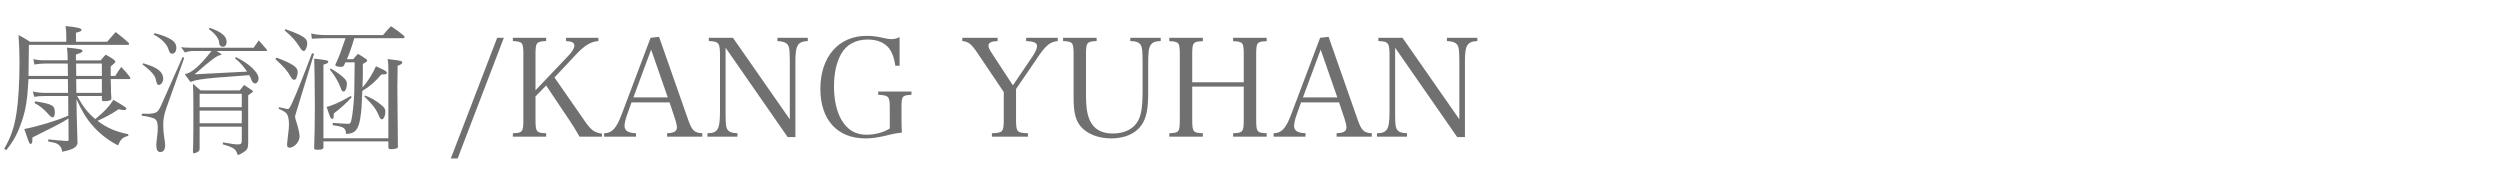
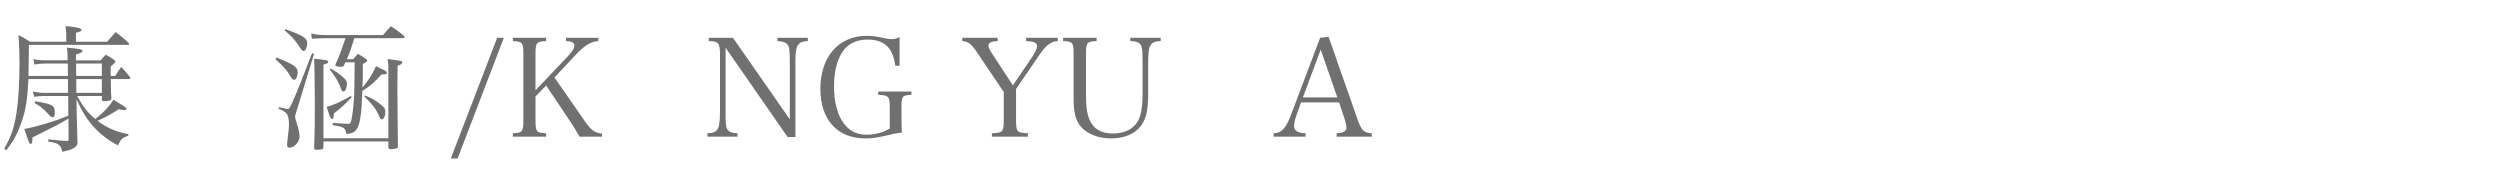
<svg xmlns="http://www.w3.org/2000/svg" version="1.1" id="レイヤー_1" x="0px" y="0px" width="2111.812px" height="143.986px" viewBox="0 0 2111.812 143.986" enable-background="new 0 0 2111.812 143.986" xml:space="preserve">
  <rect x="0" y="0" fill="#FFFFFF" width="2111.812" height="143.986" />
  <g>
    <path fill="#717070" d="M97.337,64.165c2.074-3.455,2.765-4.377,5.067-7.603c3.456,3.57,4.377,4.724,7.372,8.523   c0.23,0.347,0.347,0.691,0.347,0.922c0,0.46-0.576,0.807-1.152,0.807H93.534c0,1.729,0.115,3.109,0.115,3.917   c0,1.958,0.115,3.34,0.115,3.916c0,2.648,0,4.377,0.115,4.953c0.115,1.611,0.229,2.765,0.229,3.226   c0,0.346-0.114,0.921-0.346,1.612c-1.498,0.69-3.225,1.037-5.875,1.037c-1.267,0-1.613-0.23-1.843-1.152v-3.225H65.195   c4.953,9.1,8.87,14.053,15.32,19.467c7.372-5.99,11.519-10.367,15.32-16.242c9.676,5.76,10.942,6.566,10.942,7.487   c0,0.69-0.922,1.151-1.958,1.151c-0.921,0-1.958-0.114-4.606-0.69c-7.026,4.606-9.791,6.104-17.854,9.791   c7.948,5.989,15.781,9.33,26.033,11.288v1.383c-4.838,1.382-6.22,2.534-8.754,8.062c-8.063-4.146-15.32-9.677-21.54-16.817   c-5.068-5.76-8.985-12.21-13.478-22.116l0.115,7.372c0,3.226,0,3.917,0.346,15.551c0.23,5.875,0.23,5.875,0.346,12.21   c0.114,0.346,0.114,0.807,0.114,0.922c0,4.263-3.456,6.335-13.016,8.293c-0.346-2.765-1.037-4.146-2.649-5.644   c-1.497-1.498-3.455-2.074-9.1-2.995v-1.843c4.953,0.574,10.252,1.036,15.781,1.382c1.151,0,1.497-0.346,1.382-1.612l-0.115-17.394   c-4.146,2.534-5.414,3.34-10.712,6.104c-0.576,0.23-7.142,3.571-19.697,9.906c-0.114,3.802-0.114,3.917-0.46,4.723   c-0.114,0.347-0.575,0.691-1.037,0.691c-1.151,0-1.151-0.115-5.413-12.556c11.058-2.073,27.185-6.911,37.205-11.288l-0.114-16.587   H37.899c-3.341,0-6.335,0.229-8.985,0.689l-1.151-4.492c3.686,0.808,6.681,1.152,10.137,1.152h19.582l-0.115-11.635h-33.29   c-1.037,18.085-2.188,25.227-5.528,35.248c-3.456,10.366-6.911,16.933-13.247,24.766l-1.729-1.152   c5.875-10.48,8.409-17.737,10.367-30.294c1.613-10.481,2.534-26.032,2.534-42.734c0-8.063-0.23-13.247-0.807-23.038   c4.377,2.305,5.645,2.995,9.677,5.645h30.64v-5.414c0-2.765-0.115-4.262-0.576-7.832c10.137,1.036,13.478,1.844,13.478,3.226   c0,1.037-1.268,1.612-4.724,2.419v7.603H90.54c3.109-3.569,4.031-4.723,7.142-8.179c4.723,3.571,6.22,4.839,10.712,8.87   c0.346,0.461,0.807,0.922,0.807,1.151c0,0.346-0.575,0.807-1.036,0.807H24.422c0,4.146-0.115,12.901-0.347,26.263h33.29   l-0.115-10.48H37.898c-2.419,0-5.529,0.229-8.87,0.806l-0.806-4.607c4.031,0.923,4.953,1.037,9.676,1.037h19.236v-1.037   c0-4.377-0.115-5.759-0.576-9.676c11.519,1.152,13.131,1.498,13.131,2.88c0,0.922-1.498,1.729-5.529,2.995v4.953h20.85   c1.728-2.188,2.304-2.765,4.262-4.838c1.729,0.921,2.995,1.728,3.917,2.188c1.729,1.036,2.649,1.729,3.571,2.534   c0.46,0.461,0.691,0.921,0.691,1.268c0,0.576-1.037,1.498-3.917,3.917c0,2.534,0,4.146,0,5.644c0,0.461,0,1.383,0,2.419   L97.337,64.165L97.337,64.165z M29.835,85.591c14.284,2.305,16.473,3.455,16.473,9.101c0,3.109-0.576,4.377-1.958,4.377   c-0.807,0-1.497-0.461-2.765-1.843c-4.492-5.068-8.062-7.948-12.556-10.252L29.835,85.591z M86.049,53.684H64.277l0.115,10.48   h21.656V53.684z M64.392,66.814l0.115,11.635h21.541V66.814H64.392z" />
-     <path fill="#717070" d="M155.623,48.844L140.418,91.58c-1.69,4.838-2.534,9.312-2.534,13.42c0,4.108,0.268,7.718,0.806,10.827   c0.536,3.11,0.807,5.317,0.807,6.624c0,3.992-1.383,5.989-4.146,5.989c-2.229,0-3.341-1.958-3.341-5.874   c0-1.229,0.21-3.398,0.634-6.509c0.421-3.11,0.633-5.816,0.633-8.121s-0.25-4.05-0.749-5.24c-0.5-1.19-1.172-1.996-2.016-2.419   c-0.846-0.422-2.304-0.902-4.377-1.44c-2.074-0.536-4.188-0.882-6.335-1.036v-1.729c4.377,0.155,7.505,0.058,9.388-0.288   c1.881-0.346,3.244-0.979,4.089-1.9s1.805-2.571,2.88-4.952l18.085-40.777L155.623,48.844z M120.95,53.452   c6.451,1.843,10.886,3.802,13.305,5.875s3.629,4.417,3.629,7.026c0,1.46-0.385,2.727-1.152,3.801   c-0.769,1.077-1.67,1.613-2.707,1.613s-1.825-1.458-2.361-4.377c-0.538-3.531-4.302-7.833-11.289-12.901L120.95,53.452z    M130.511,27.995c5.068,1.307,8.985,2.669,11.75,4.09c2.765,1.422,4.568,2.784,5.414,4.089c0.844,1.308,1.267,2.688,1.267,4.146   c0,1.46-0.328,2.67-0.979,3.629c-0.654,0.961-1.575,1.439-2.766,1.439s-2.112-1.133-2.765-3.397   c-0.653-2.265-2.036-4.493-4.147-6.682c-2.112-2.188-4.935-4.242-8.466-6.162L130.511,27.995z M208.724,60.479   c-2.765-4.223-6.145-7.948-10.137-11.173l0.576-1.152c5.913,2.92,10.597,6.048,14.053,9.389c3.456,3.34,5.184,6.239,5.184,8.696   c0,1.229-0.308,2.246-0.922,3.053c-0.615,0.808-1.249,1.209-1.899,1.209c-0.653,0-1.268-0.268-1.844-0.806   c-0.576-0.537-0.999-1.229-1.267-2.074c-0.271-0.844-0.903-2.226-1.9-4.146l-28.682,2.188c-10.905,0.999-17.394,2.036-19.467,3.11   c-0.461,0.229-0.864,0.346-1.209,0.346c-0.346,0-0.711-0.269-1.095-0.807l-4.031-5.76c5.299-0.461,12.823-6.948,22.576-19.468   h-14.744c-2.995,0-5.569,0.423-7.719,1.269l-3.225-4.492c2.534,0.308,5.336,0.46,8.409,0.46h52.872l4.377-6.22l6.335,7.372   c0.461,0.385,0.69,0.749,0.69,1.094c0,0.346-0.423,0.519-1.267,0.519h-41.353l3.34,2.188c0.536,0.309,0.806,0.576,0.806,0.807   c0,0.231-0.345,0.385-1.037,0.461c-1.382,0.154-3.533,1.308-6.451,3.456c-2.919,2.15-8.024,6.412-15.319,12.785L208.724,60.479z    M169.445,76.375h33.061l3.686-4.606l6.682,4.491c0.536,0.309,0.806,0.615,0.806,0.923s-0.345,0.689-1.037,1.15l-2.995,2.188   v40.547c0,1.996-0.27,3.514-0.806,4.55c-0.538,1.037-1.805,2.169-3.801,3.398c-1.998,1.228-3.245,1.843-3.744,1.843   c-0.5,0-0.826-0.385-0.979-1.151c-0.461-1.768-1.459-3.188-2.995-4.262c-1.537-1.077-4.606-2.267-9.215-3.571l0.346-1.611   c6.373,1.15,10.404,1.728,12.095,1.728c1.688,0,2.725-0.25,3.109-0.749c0.384-0.5,0.576-1.439,0.576-2.822v-11.402h-35.594v18.659   c0,1.307-0.691,2.266-2.073,2.881c-1.382,0.613-2.266,0.922-2.648,0.922c-0.616,0-0.921-0.442-0.921-1.325s0.058-2.842,0.172-5.874   c0.114-3.035,0.173-7.16,0.173-12.383V87.434c0-6.912-0.115-12.479-0.345-16.703L169.445,76.375z M204.232,90.543V79.255h-35.594   v11.288H204.232z M204.232,104.135V93.423h-35.594v10.713H204.232z M177.048,23.503c4.838,1.612,8.447,3.38,10.828,5.299   c2.379,1.921,3.57,4.109,3.57,6.565c0,1.229-0.287,2.229-0.863,2.995c-0.576,0.769-1.325,1.152-2.247,1.152   c-0.921,0-1.69-0.308-2.305-0.923c-0.614-0.612-0.921-1.555-0.921-2.821c0-1.268-0.749-2.955-2.246-5.068   c-1.498-2.111-3.668-4.165-6.508-6.162L177.048,23.503z" />
    <path fill="#717070" d="M233.491,48.615c14.283,5.528,17.97,8.062,17.97,12.325c0,1.497-0.576,3.916-1.268,5.299   c-0.46,0.806-1.037,1.151-1.728,1.151c-1.152,0-1.843-0.691-2.766-2.305c-2.88-5.184-5.644-8.409-13.016-15.09L233.491,48.615z    M235.795,90.544c2.995,0.69,6.912,1.612,7.142,1.612c1.152,0,1.613-0.691,3.801-5.184c3.571-7.719,9.446-22.463,16.818-42.045   l1.728,0.576l-15.55,50.913c-0.229,0.576-0.461,1.729-0.461,2.305s0.115,1.268,1.268,4.838c1.498,4.607,2.533,9.561,2.533,11.635   c0,4.606-4.491,9.561-8.523,9.561c-1.382,0-2.073-0.922-2.073-2.533c0-0.923,0.576-5.875,1.497-13.823   c0.115-1.036,0.115-2.073,0.115-3.34c0-4.724-0.807-7.948-2.305-9.445c-1.151-1.268-3.57-2.649-6.564-3.802L235.795,90.544z    M241.094,24.655c14.858,5.299,18.43,7.603,18.43,11.865c0,3.108-1.498,6.564-2.88,6.564c-0.921,0-1.843-0.807-2.765-2.188   c-4.838-7.372-5.99-8.641-13.478-15.32L241.094,24.655z M299.263,32.258c-2.304,7.833-3.916,12.557-6.22,17.739h5.298   c1.728-2.073,2.304-2.648,4.032-4.492c3.225,1.844,4.146,2.419,7.025,4.492c0.576,0.461,0.808,0.691,0.808,1.037   c0,0.806-0.923,1.497-3.687,2.995c0,9.906,0,12.325-0.346,19.927c4.953-5.874,8.523-11.403,11.404-17.969   c2.072,1.036,3.686,1.728,4.723,2.188c3.11,1.383,4.492,2.419,4.492,3.227c0,1.267-0.807,1.497-4.607,1.497   c-5.299,6.104-9.215,9.676-16.126,13.938c-0.576,14.283-0.69,16.588-1.728,22.923c-1.497,9.791-4.492,13.247-11.979,13.361   c-0.461-5.183-1.728-5.989-11.289-7.372v-1.958c4.147,0.346,10.943,0.808,13.247,0.808c1.382,0,1.958-0.691,2.534-3.342   c0.922-3.916,2.074-14.053,2.419-23.037c0.115-3.226,0.115-3.226,0.23-18.775c0-3.687,0-3.687,0.114-6.796h-7.833   c-0.461,1.037-0.576,1.383-1.267,2.765c-0.691,0.807-1.037,1.037-2.189,1.037c-2.995,0-5.067-0.576-5.067-1.383   c0-0.23,0.115-0.576,0.229-0.922c3.11-6.682,3.917-8.869,8.409-21.887h-16.011c-2.995,0-9.215,0.23-12.44,0.461l-0.576-4.491   c3.687,1.037,7.143,1.382,13.017,1.382h47.688c2.765-3.34,3.687-4.377,6.682-7.486c4.723,3.109,6.104,4.146,10.828,7.947   c0.346,0.461,0.69,1.037,0.69,1.268c0,0.461-0.576,0.921-1.382,0.921L299.263,32.258L299.263,32.258z M328.06,58.061   c0-3.456-0.115-4.953-0.576-8.18c11.52,1.384,12.325,1.613,12.325,2.881c0,1.036-1.152,1.843-3.916,2.765   c-0.115,8.179-0.229,14.744-0.229,18.774c0,2.534,0.114,12.325,0.229,24.996c0.115,8.294,0.115,10.367,0.23,24.42v0.23   c0,0.691-0.23,1.037-1.037,1.383c-0.807,0.345-2.995,0.69-4.263,0.69c-2.073,0-2.765-0.347-2.765-1.612v-4.953h-54.83v4.953   c0,1.497-1.037,1.958-4.493,2.073c-0.46,0-0.806,0-0.806,0c-0.23,0-0.461,0-0.461,0c-1.497,0-2.073-0.347-2.073-1.382   c0.346-8.18,0.576-25.804,0.576-34.902c0-10.482-0.346-37.897-0.576-40.662c2.188,0.23,3.917,0.461,4.953,0.576   c6.104,0.807,6.911,1.037,6.911,2.073c0,1.037-1.037,1.612-4.031,2.419v62.202h54.83L328.06,58.061L328.06,58.061z M297.075,82.135   c-5.067,5.414-8.639,8.756-15.089,13.708c-0.229,3.687-0.229,3.687-0.461,4.146c-0.229,0.229-0.575,0.461-0.921,0.461   c-1.267,0-1.843-1.383-4.723-10.252c2.304-0.346,3.341-0.807,8.409-2.88c2.995-1.269,3.57-1.612,12.095-6.22L297.075,82.135z    M279.452,57.83c4.03,2.419,7.371,4.723,10.25,7.257c2.534,2.305,3.342,3.571,3.342,5.646c0,3.569-1.268,6.564-2.88,6.564   c-0.921,0-1.613-0.69-2.188-2.533c-1.728-5.068-4.607-10.021-9.331-16.012L279.452,57.83z M308.249,80.638   c5.299,1.958,9.331,4.262,14.283,8.407c2.305,1.845,2.995,3.227,2.995,5.529c0,3.11-1.382,6.22-2.88,6.22   c-1.267,0-1.382-0.345-3.456-4.952c-1.958-4.263-4.03-6.911-11.402-14.398L308.249,80.638z" />
    <path fill="#717070" d="M419.981,31.913h5.646l-39.05,101.941h-5.76L419.981,31.913z" />
    <path fill="#717070" d="M452.35,100.795c0,10.599,0.691,11.521,8.984,11.75v2.88h-28.106v-2.88c8.179-0.229,8.87-1.037,8.87-11.75   V46.542c0-10.713-0.576-11.403-8.87-11.865v-2.764h28.106v2.764c-8.409,0.462-8.984,1.152-8.984,11.865V76.26l27.415-28.797   c3.571-3.686,5.414-6.796,5.414-8.869c0-2.533-1.958-3.687-7.026-3.917v-2.764h27.299v2.764   c-6.449,0.462-11.748,3.688-19.467,11.98l-17.624,18.775l26.264,37.781c4.838,6.796,7.833,8.984,13.938,9.677v2.533h-19.006   c-3.225-5.645-5.414-9.216-8.293-13.478l-19.928-29.719l-8.984,9.215L452.35,100.795L452.35,100.795z" />
-     <path fill="#717070" d="M529.757,96.879c-1.382,3.688-2.188,7.257-2.188,9.445c0,4.147,2.995,5.99,9.677,6.221v2.88h-26.954v-2.88   c6.565,0,10.366-4.031,14.744-15.666l24.534-64.966l7.143-0.807l24.42,69.574c3.226,9.444,5.414,11.634,12.095,11.863v2.88h-29.72   v-2.88c5.875-0.229,8.293-1.612,8.293-4.953c0-1.383-0.461-3.687-1.382-6.565L565.58,86.51h-32.139L529.757,96.879z    M550.029,41.934L535.055,82.25h29.027L550.029,41.934z" />
    <path fill="#717070" d="M612.923,95.843c0,9.216,0.346,11.749,1.611,13.593c1.383,2.072,3.802,2.995,8.409,3.109v2.88h-25.342   v-2.88c4.377,0,6.796-0.922,8.294-3.109c1.612-2.188,2.305-6.682,2.305-15.552V47.463c0-11.288-0.808-12.439-9.446-12.786v-2.764   h20.389l48.034,68.882V53.453c0-10.367-0.346-13.708-1.729-15.551c-1.498-2.073-4.031-2.995-8.754-3.227v-2.764h25.688v2.764   c-8.639,0.462-10.482,3.571-10.482,17.163v63.931h-6.565l-52.411-75.448V95.843z" />
    <path fill="#717070" d="M769.925,77.297v2.766c-7.948,0.461-8.409,1.037-8.409,11.173v8.523c0,5.875,0.115,8.409,0.346,12.21   c-6.22,0.808-6.911,0.923-13.708,2.649c-6.796,1.612-12.095,2.304-17.162,2.304c-23.729,0-38.013-15.78-38.013-41.929   c0-26.954,15.437-44.693,38.935-44.693c5.298,0,8.178,0.347,15.205,1.958c1.843,0.461,4.377,0.808,5.875,0.808   c2.304,0,4.377-0.461,6.911-1.729v24.189h-3.57c-1.037-6.565-2.534-10.828-5.068-14.398c-3.801-5.067-10.137-7.718-18.315-7.718   c-10.252,0-18.084,4.262-22.576,12.44c-3.917,7.142-5.875,16.24-5.875,27.3c0,11.058,2.188,20.964,6.22,27.99   c4.953,8.523,11.864,12.671,21.31,12.671c7.143,0,14.744-2.073,19.583-5.3V91.234c0-9.791-0.807-10.712-9.791-11.173v-2.766   L769.925,77.297L769.925,77.297z" />
    <path fill="#717070" d="M858.273,100.795c0,10.713,0.808,11.521,10.021,11.75v2.88h-30.41v-2.88   c9.214-0.229,10.021-1.151,10.021-11.75V77.758L825.79,44.929c-5.299-7.833-7.719-9.791-12.901-10.253v-2.764h29.834v2.764   c-5.529,0.23-7.718,1.384-7.718,3.917c0,1.729,0.69,3.11,3.801,7.833l16.818,25.688l16.471-24.305   c2.42-3.57,3.916-6.911,3.916-8.869c0-2.766-2.418-3.917-9.215-4.264v-2.764h26.725v2.764c-6.104,0.576-9.906,3.456-15.896,12.211   l-19.353,28.337L858.273,100.795L858.273,100.795z" />
    <path fill="#717070" d="M926.349,31.913v2.764c-8.408,0.462-8.984,1.152-8.984,11.865v32.943c0,12.21,1.152,18.661,4.146,23.959   c3.572,6.221,9.791,9.331,18.43,9.331c10.138,0,17.74-3.917,21.541-10.943c2.535-4.953,3.687-11.979,3.687-23.151V53.453   c0-10.367-0.346-13.708-1.611-15.551c-1.498-2.188-3.918-3.11-8.756-3.227v-2.764h25.688v2.764   c-4.491,0.115-6.795,1.037-8.407,3.227c-1.613,2.188-2.189,5.99-2.189,15.551v25.571c0,13.593-1.61,21.08-5.873,26.954   c-4.953,7.026-14.17,10.942-25.457,10.942c-11.174,0-20.965-4.03-26.147-10.713c-4.031-5.184-5.529-11.749-5.529-23.729V46.542   c0-10.713-0.576-11.403-8.869-11.865v-2.764H926.349z" />
-     <path fill="#717070" d="M1007.097,100.795c0,10.599,0.691,11.521,8.984,11.75v2.88h-28.337v-2.88   c8.179-0.229,8.869-1.037,8.869-11.75V46.542c0-10.713-0.576-11.403-8.869-11.75v-2.879h28.337v2.879   c-8.408,0.347-8.984,1.037-8.984,11.75v22.922h43.541V46.542c0-10.713-0.576-11.403-8.984-11.75v-2.879h28.337v2.879   c-8.293,0.347-8.869,1.037-8.869,11.75v54.253c0,10.599,0.69,11.521,8.869,11.75v2.88h-28.337v-2.88   c8.293-0.229,8.984-1.151,8.984-11.75V73.15h-43.541V100.795z" />
    <path fill="#717070" d="M1095.332,96.879c-1.384,3.688-2.188,7.257-2.188,9.445c0,4.147,2.994,5.99,9.676,6.221v2.88h-26.955v-2.88   c6.566,0,10.367-4.031,14.744-15.666l24.535-64.966l7.144-0.807l24.42,69.574c3.225,9.444,5.414,11.634,12.094,11.863v2.88h-29.719   v-2.88c5.875-0.229,8.295-1.612,8.295-4.953c0-1.383-0.461-3.687-1.383-6.565l-4.839-14.515h-32.139L1095.332,96.879z    M1115.605,41.934l-14.975,40.315h29.026L1115.605,41.934z" />
-     <path fill="#717070" d="M1178.498,95.843c0,9.216,0.346,11.749,1.612,13.593c1.381,2.072,3.802,2.995,8.408,3.109v2.88h-25.342   v-2.88c4.377,0,6.797-0.922,8.293-3.109c1.613-2.188,2.305-6.682,2.305-15.552V47.463c0-11.288-0.807-12.439-9.444-12.786v-2.764   h20.389l48.033,68.882V53.453c0-10.367-0.347-13.708-1.729-15.551c-1.496-2.073-4.031-2.995-8.754-3.227v-2.764h25.688v2.764   c-8.64,0.462-10.482,3.571-10.482,17.163v63.931h-6.566l-52.409-75.448L1178.498,95.843L1178.498,95.843z" />
  </g>
</svg>